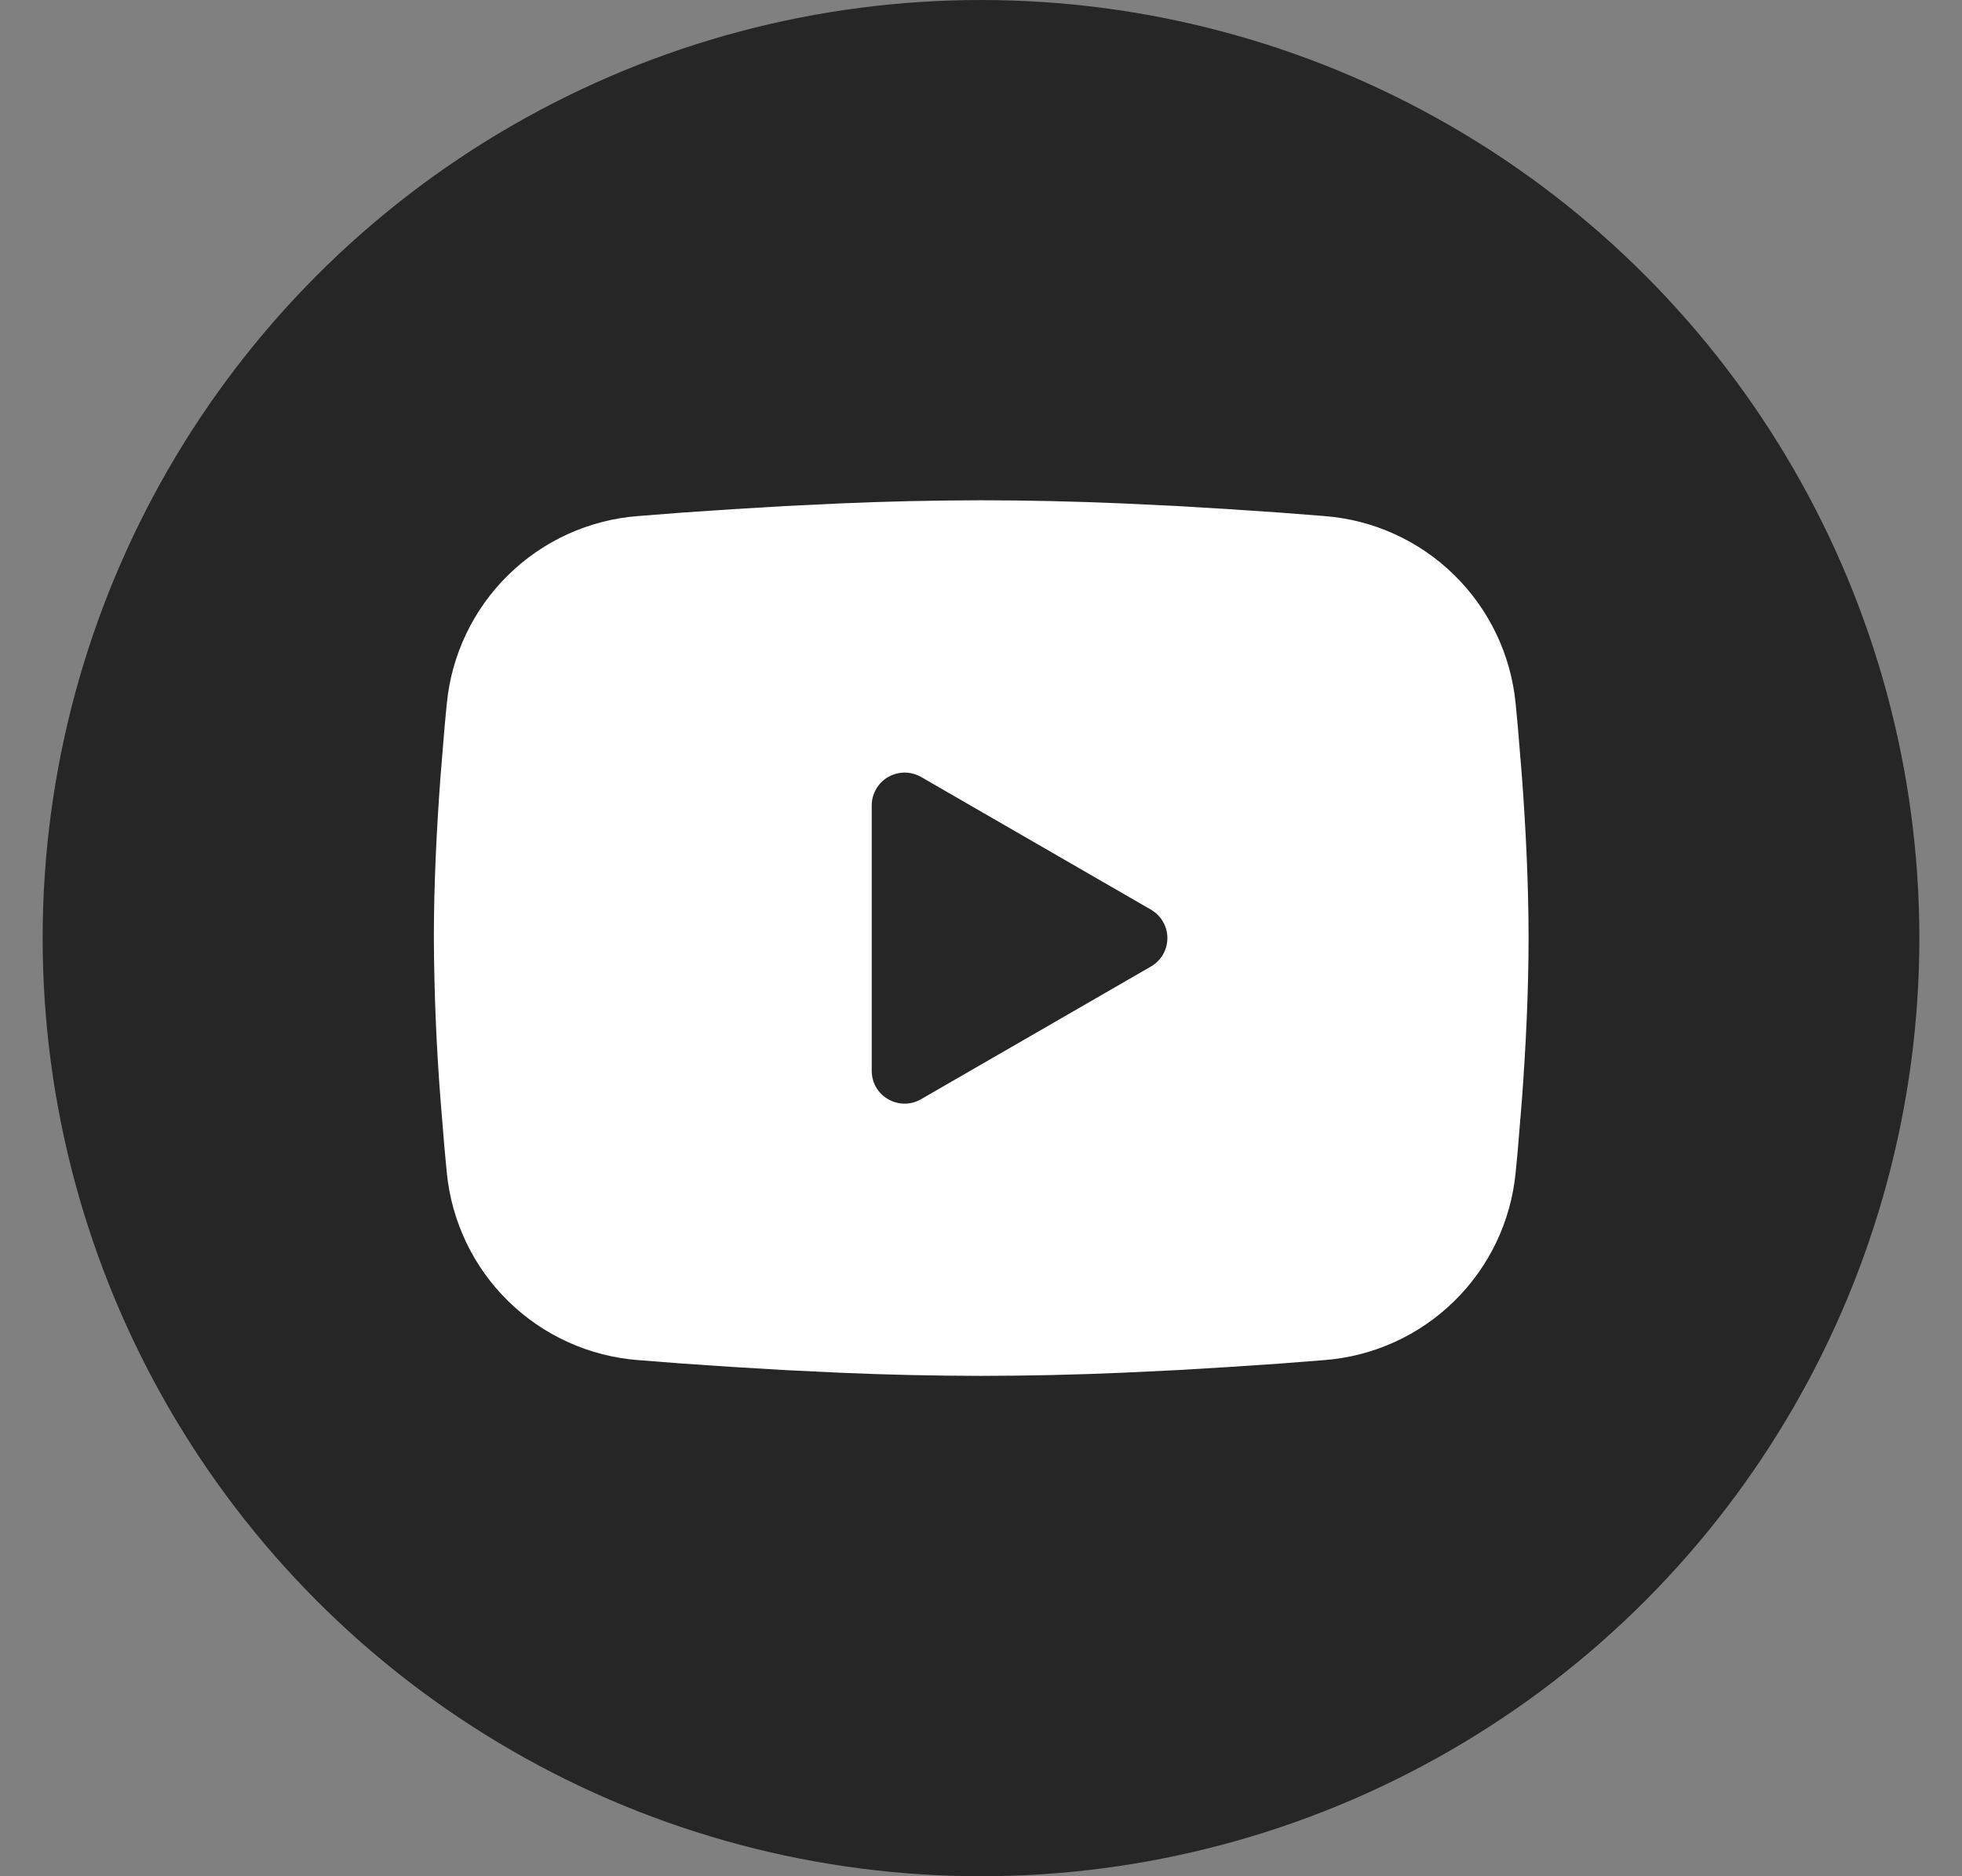
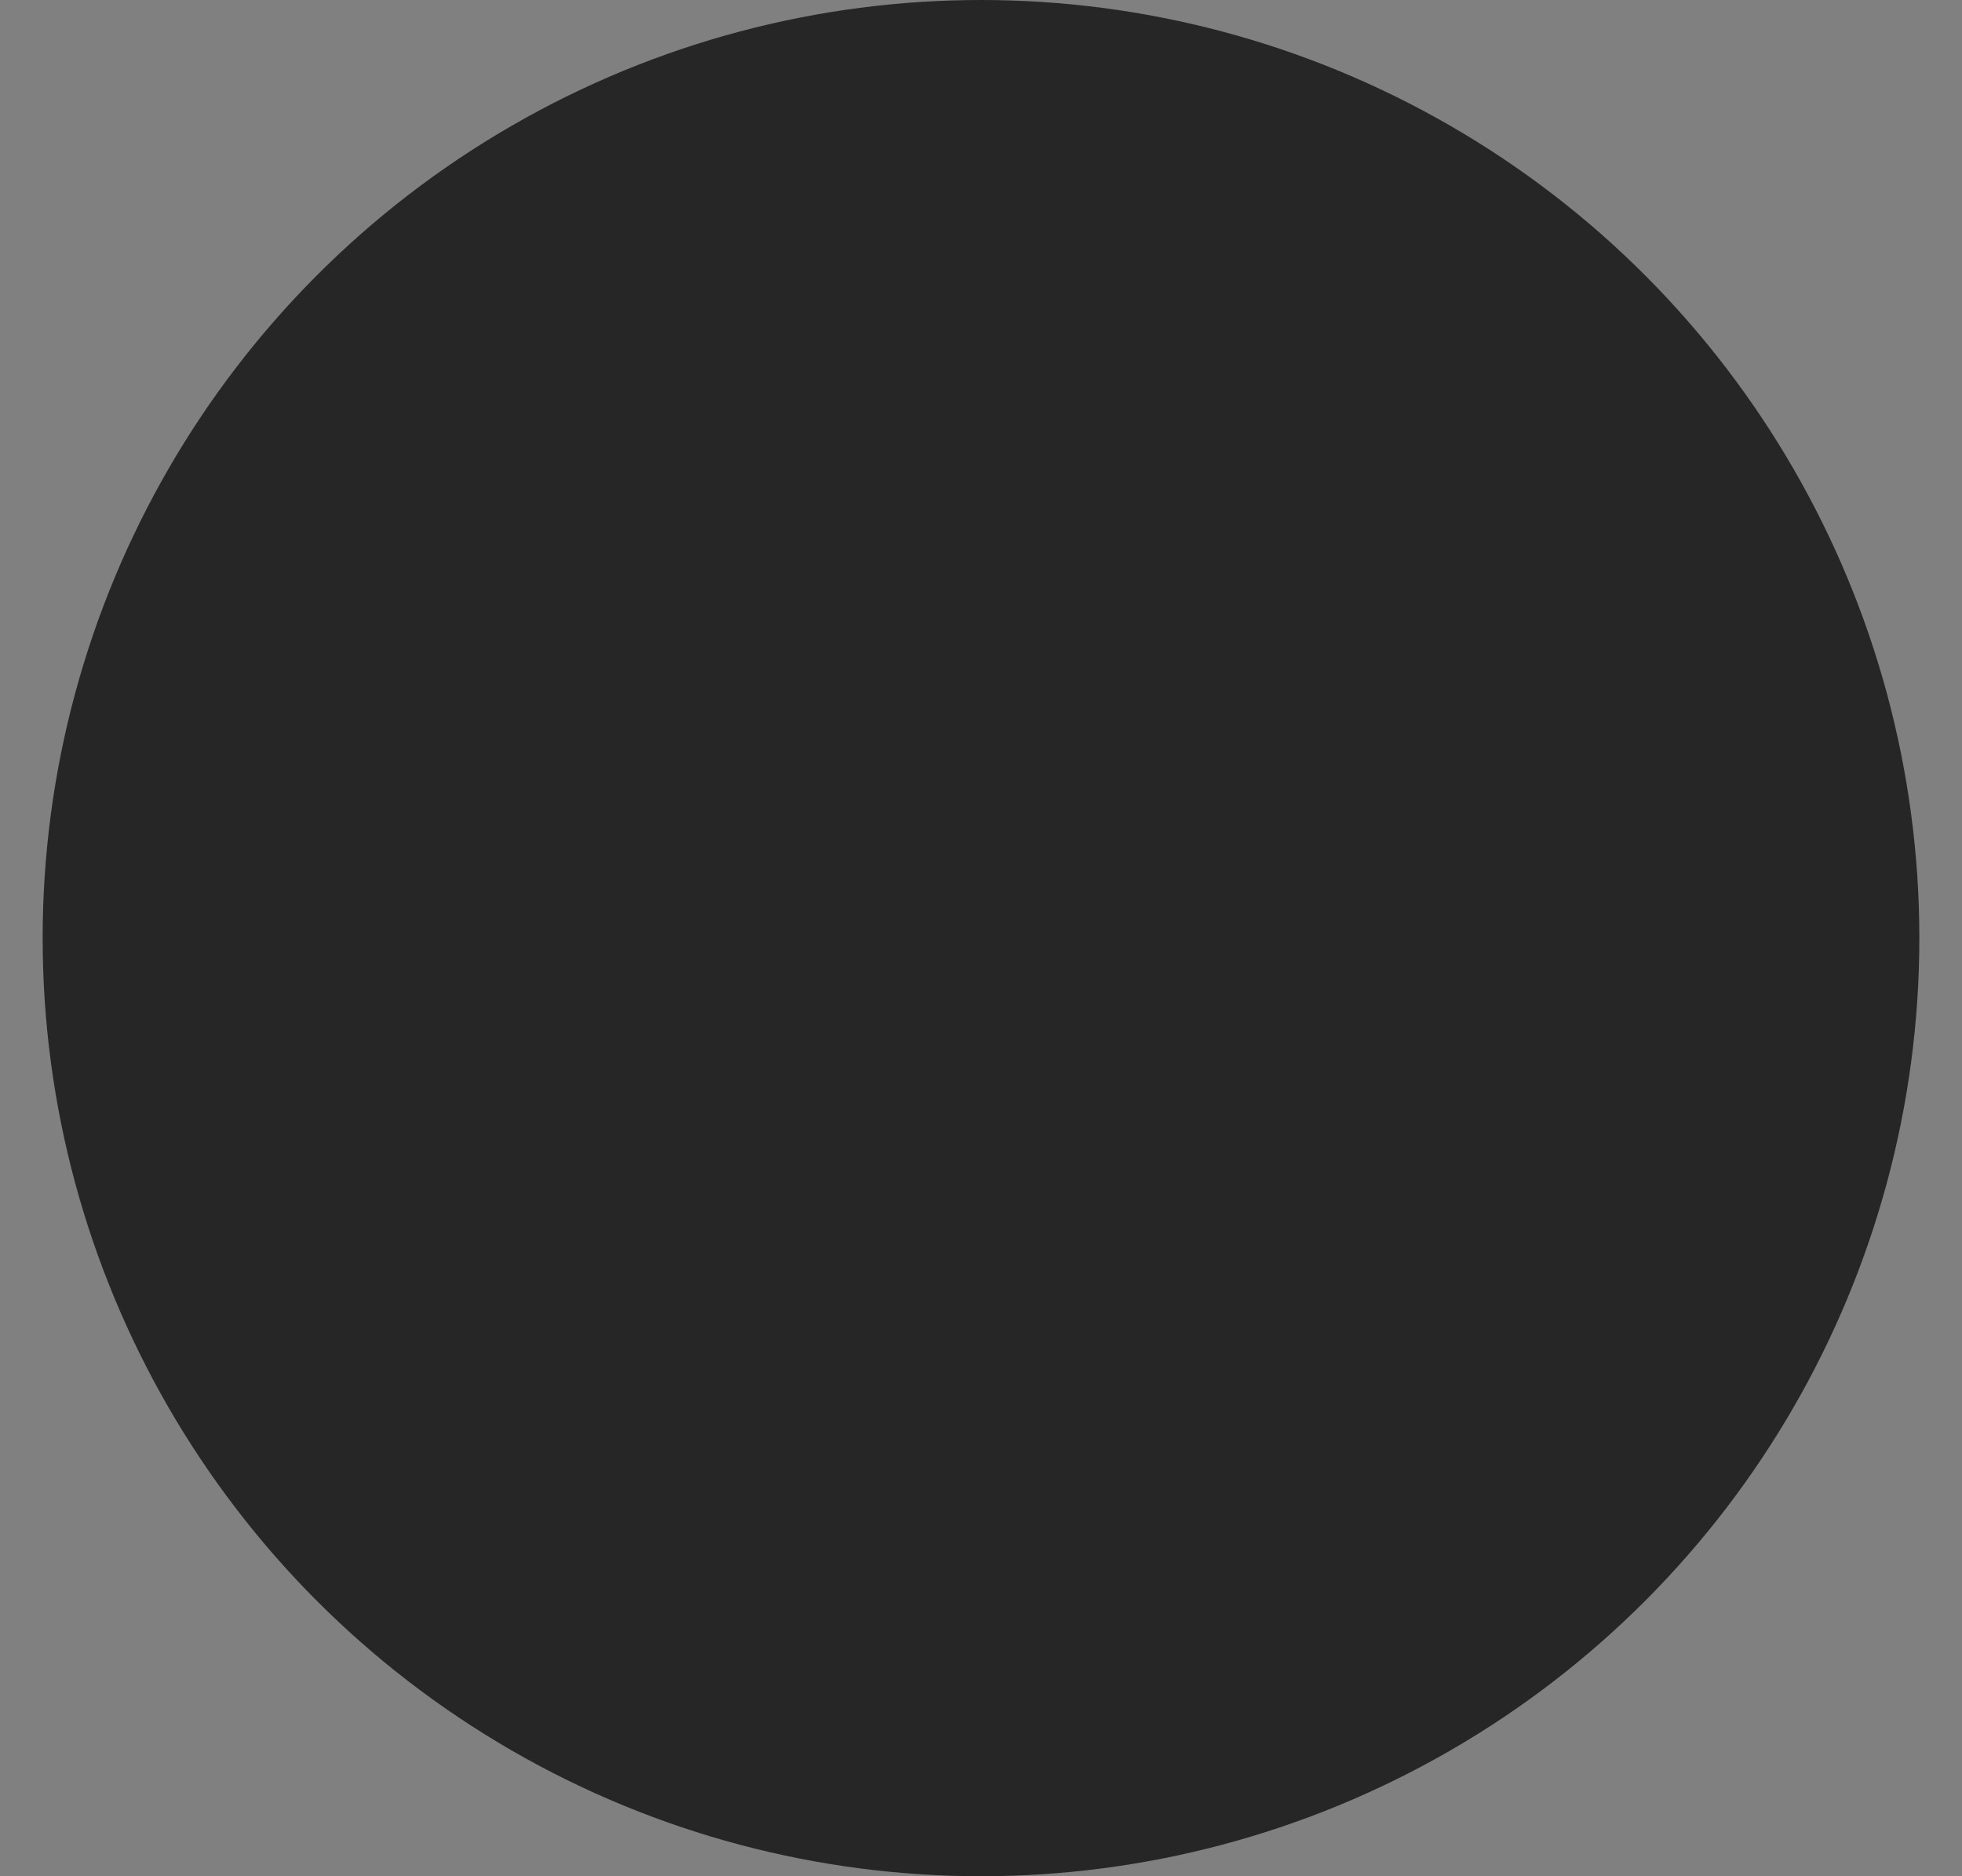
<svg xmlns="http://www.w3.org/2000/svg" width="23" height="22" viewBox="0 0 23 22" fill="none">
  <rect x="0" y="0" width="23" height="22" fill="#808080" stroke="none" />
  <circle cx="11.5" cy="11" r="11" fill="#262626" />
-   <path fill-rule="evenodd" clip-rule="evenodd" d="M11.503 5.866C12.051 5.866 12.614 5.88 13.159 5.903L13.804 5.934L14.42 5.971L14.998 6.01L15.525 6.051C16.098 6.095 16.636 6.339 17.046 6.741C17.456 7.143 17.712 7.676 17.767 8.247L17.793 8.52L17.841 9.104C17.886 9.709 17.919 10.369 17.919 10.999C17.919 11.63 17.886 12.29 17.841 12.895L17.793 13.479C17.785 13.573 17.776 13.663 17.767 13.752C17.712 14.323 17.456 14.857 17.046 15.258C16.636 15.66 16.097 15.904 15.525 15.948L14.998 15.989L14.421 16.028L13.804 16.065L13.159 16.096C12.607 16.12 12.055 16.132 11.503 16.133C10.95 16.132 10.398 16.12 9.846 16.096L9.202 16.065L8.585 16.028L8.007 15.989L7.48 15.948C6.908 15.904 6.369 15.66 5.959 15.258C5.549 14.857 5.294 14.323 5.238 13.752L5.212 13.479L5.164 12.895C5.115 12.264 5.089 11.632 5.086 10.999C5.086 10.369 5.119 9.709 5.164 9.104L5.212 8.52C5.221 8.426 5.229 8.336 5.238 8.247C5.294 7.676 5.549 7.143 5.959 6.741C6.369 6.339 6.907 6.095 7.479 6.051L8.006 6.01L8.584 5.971L9.201 5.934L9.845 5.903C10.397 5.879 10.95 5.867 11.503 5.866ZM10.219 9.444V12.556C10.219 12.852 10.54 13.037 10.797 12.889L13.492 11.333C13.55 11.3 13.599 11.251 13.633 11.192C13.667 11.134 13.685 11.067 13.685 10.999C13.685 10.932 13.667 10.865 13.633 10.807C13.599 10.748 13.55 10.7 13.492 10.666L10.797 9.11C10.738 9.077 10.672 9.059 10.604 9.059C10.537 9.059 10.47 9.077 10.412 9.111C10.353 9.144 10.305 9.193 10.271 9.252C10.237 9.31 10.219 9.377 10.219 9.444" fill="white" />
</svg>